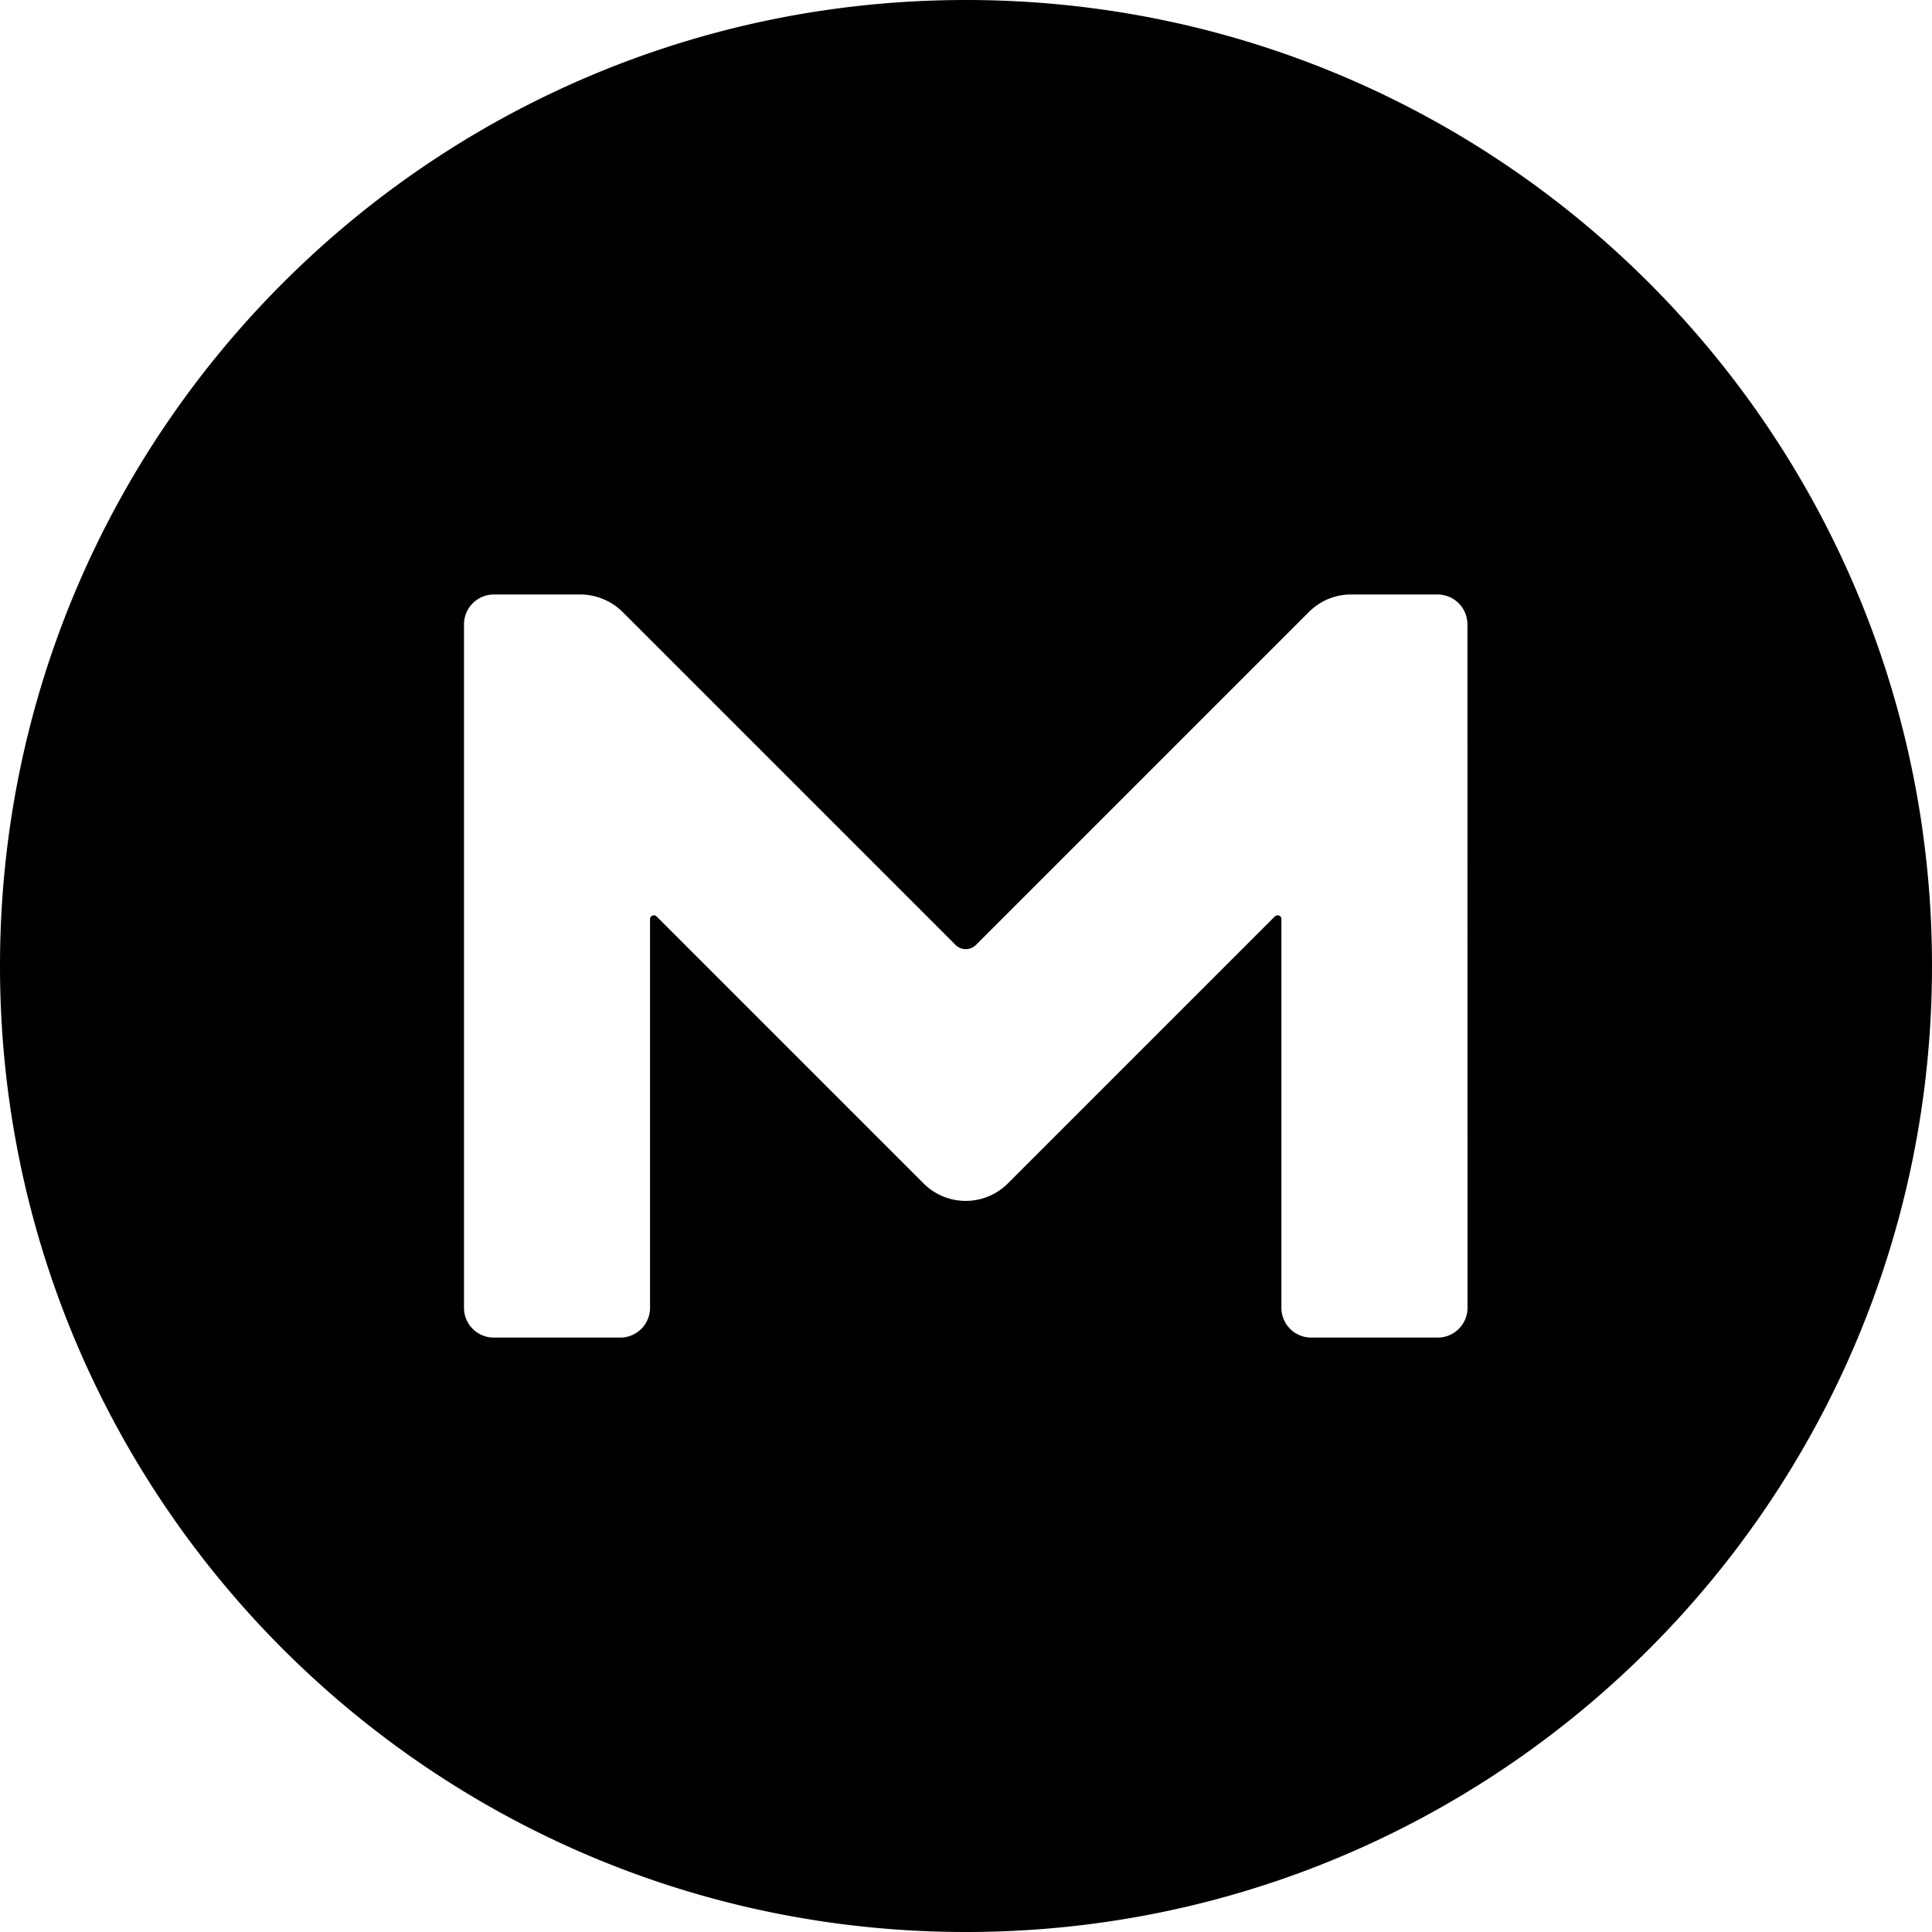
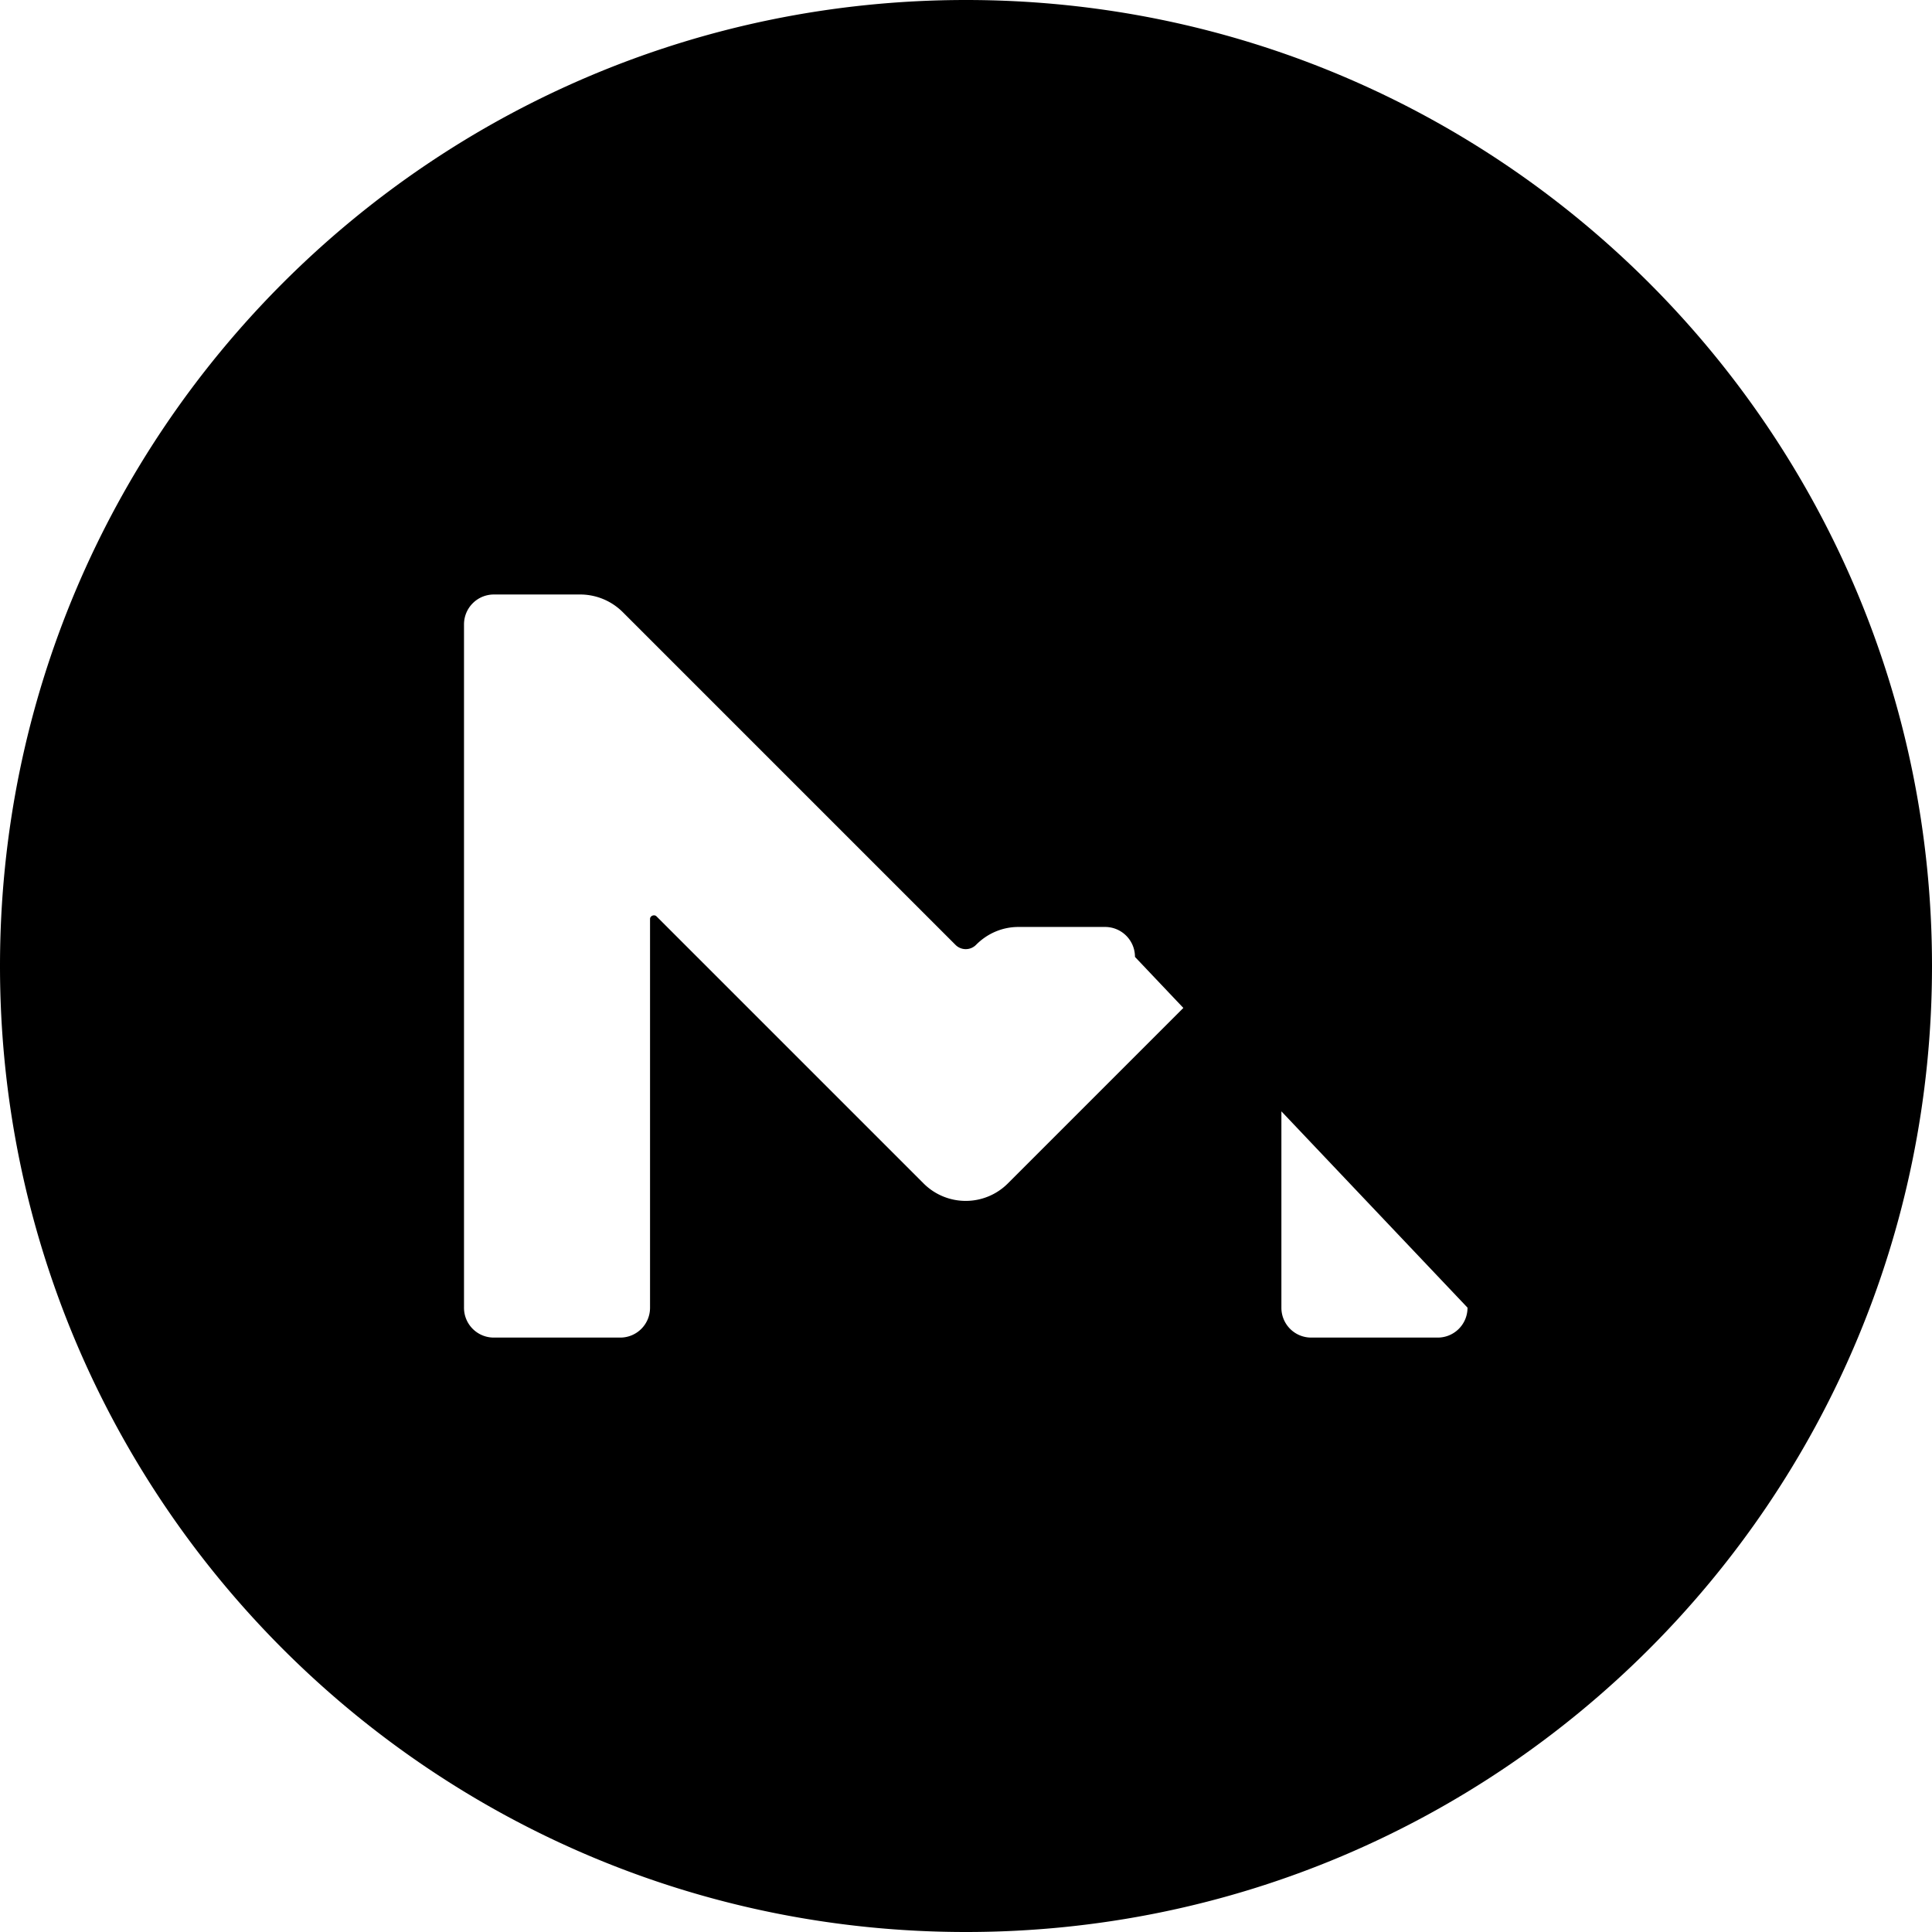
<svg xmlns="http://www.w3.org/2000/svg" width="800" height="800" viewBox="0 0 24 24">
-   <path fill="currentColor" d="M12 0C5.372 0 0 5.372 0 12s5.372 12 12 12s12-5.372 12-12S18.628 0 12 0m6.23 16.244a.37.37 0 0 1-.373.372H16.29a.37.37 0 0 1-.372-.372v-4.828c0-.04-.046-.06-.08-.033l-3.32 3.32a.74.74 0 0 1-1.043 0l-3.32-3.32c-.027-.027-.08-.007-.08.033v4.828a.37.37 0 0 1-.372.372H6.136a.37.37 0 0 1-.372-.372V7.757c0-.206.166-.372.372-.372h1.076a.75.75 0 0 1 .525.22l4.13 4.13a.18.18 0 0 0 .26 0l4.13-4.13c.14-.14.325-.22.525-.22h1.075c.206 0 .372.166.372.372z" />
+   <path fill="currentColor" d="M12 0C5.372 0 0 5.372 0 12s5.372 12 12 12s12-5.372 12-12S18.628 0 12 0m6.23 16.244a.37.37 0 0 1-.373.372H16.29a.37.37 0 0 1-.372-.372v-4.828c0-.04-.046-.06-.08-.033l-3.32 3.32a.74.74 0 0 1-1.043 0l-3.32-3.32c-.027-.027-.08-.007-.08.033v4.828a.37.37 0 0 1-.372.372H6.136a.37.37 0 0 1-.372-.372V7.757c0-.206.166-.372.372-.372h1.076a.75.75 0 0 1 .525.22l4.13 4.13a.18.18 0 0 0 .26 0c.14-.14.325-.22.525-.22h1.075c.206 0 .372.166.372.372z" />
</svg>